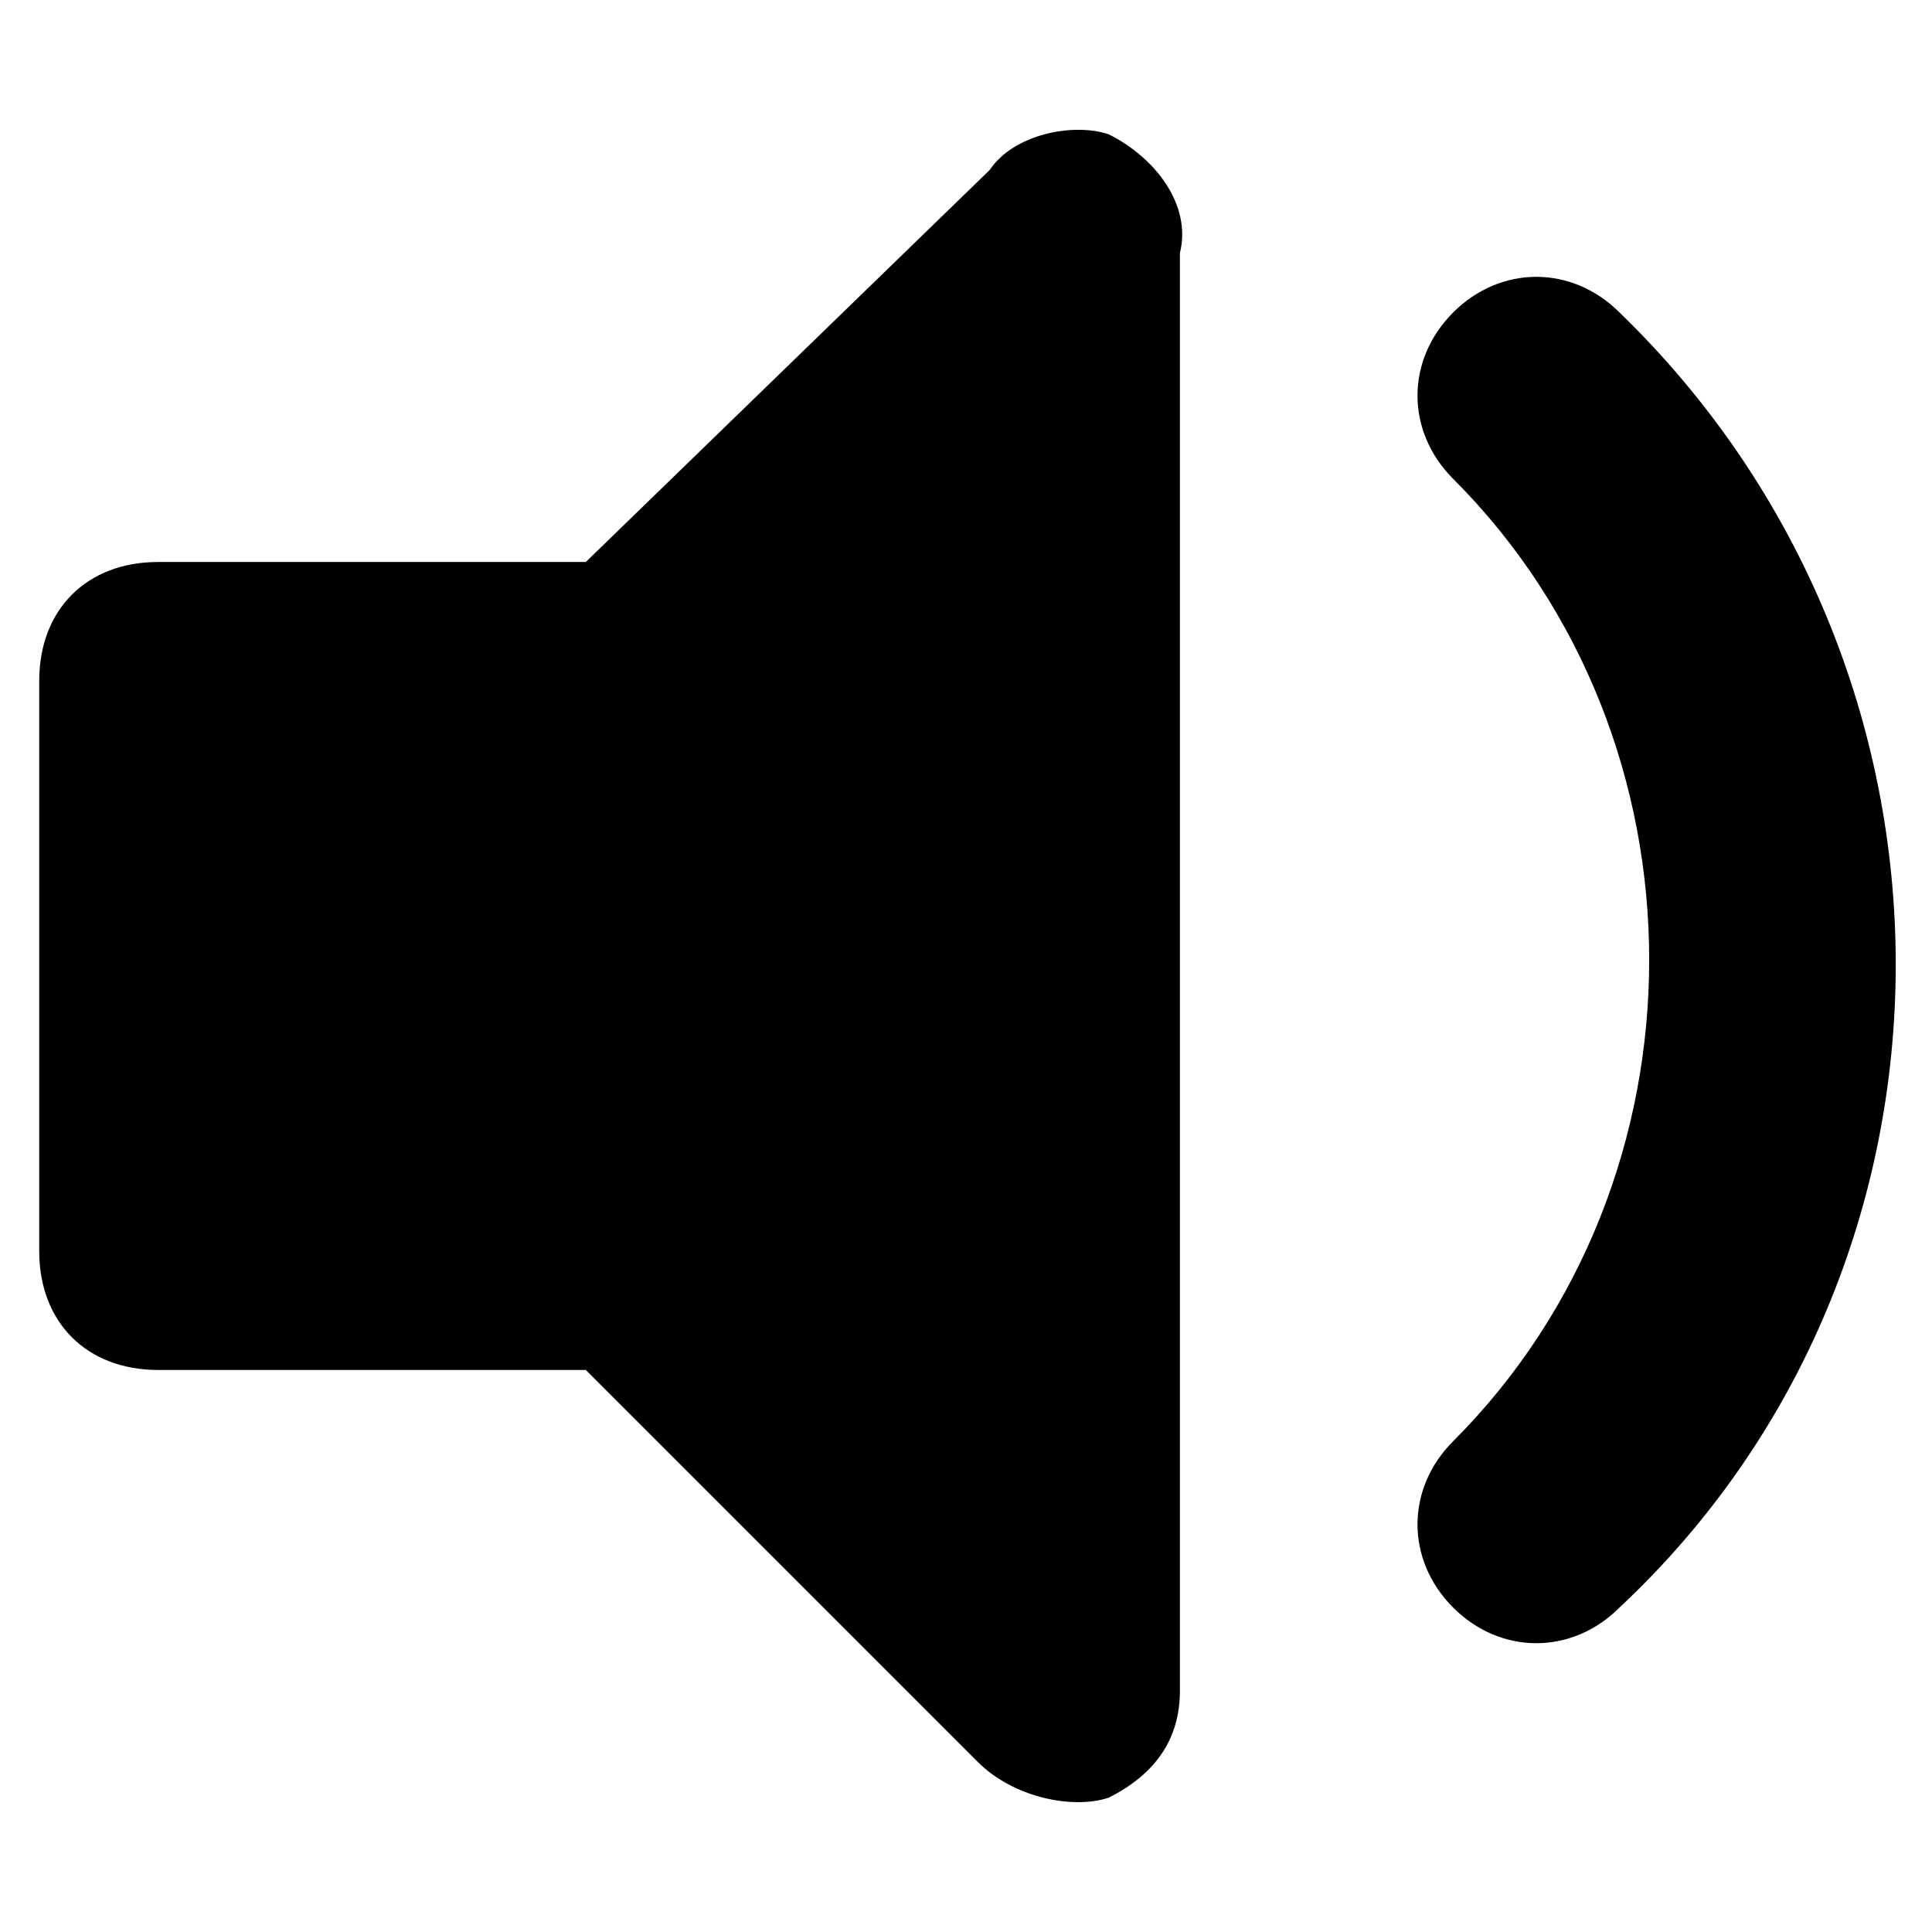
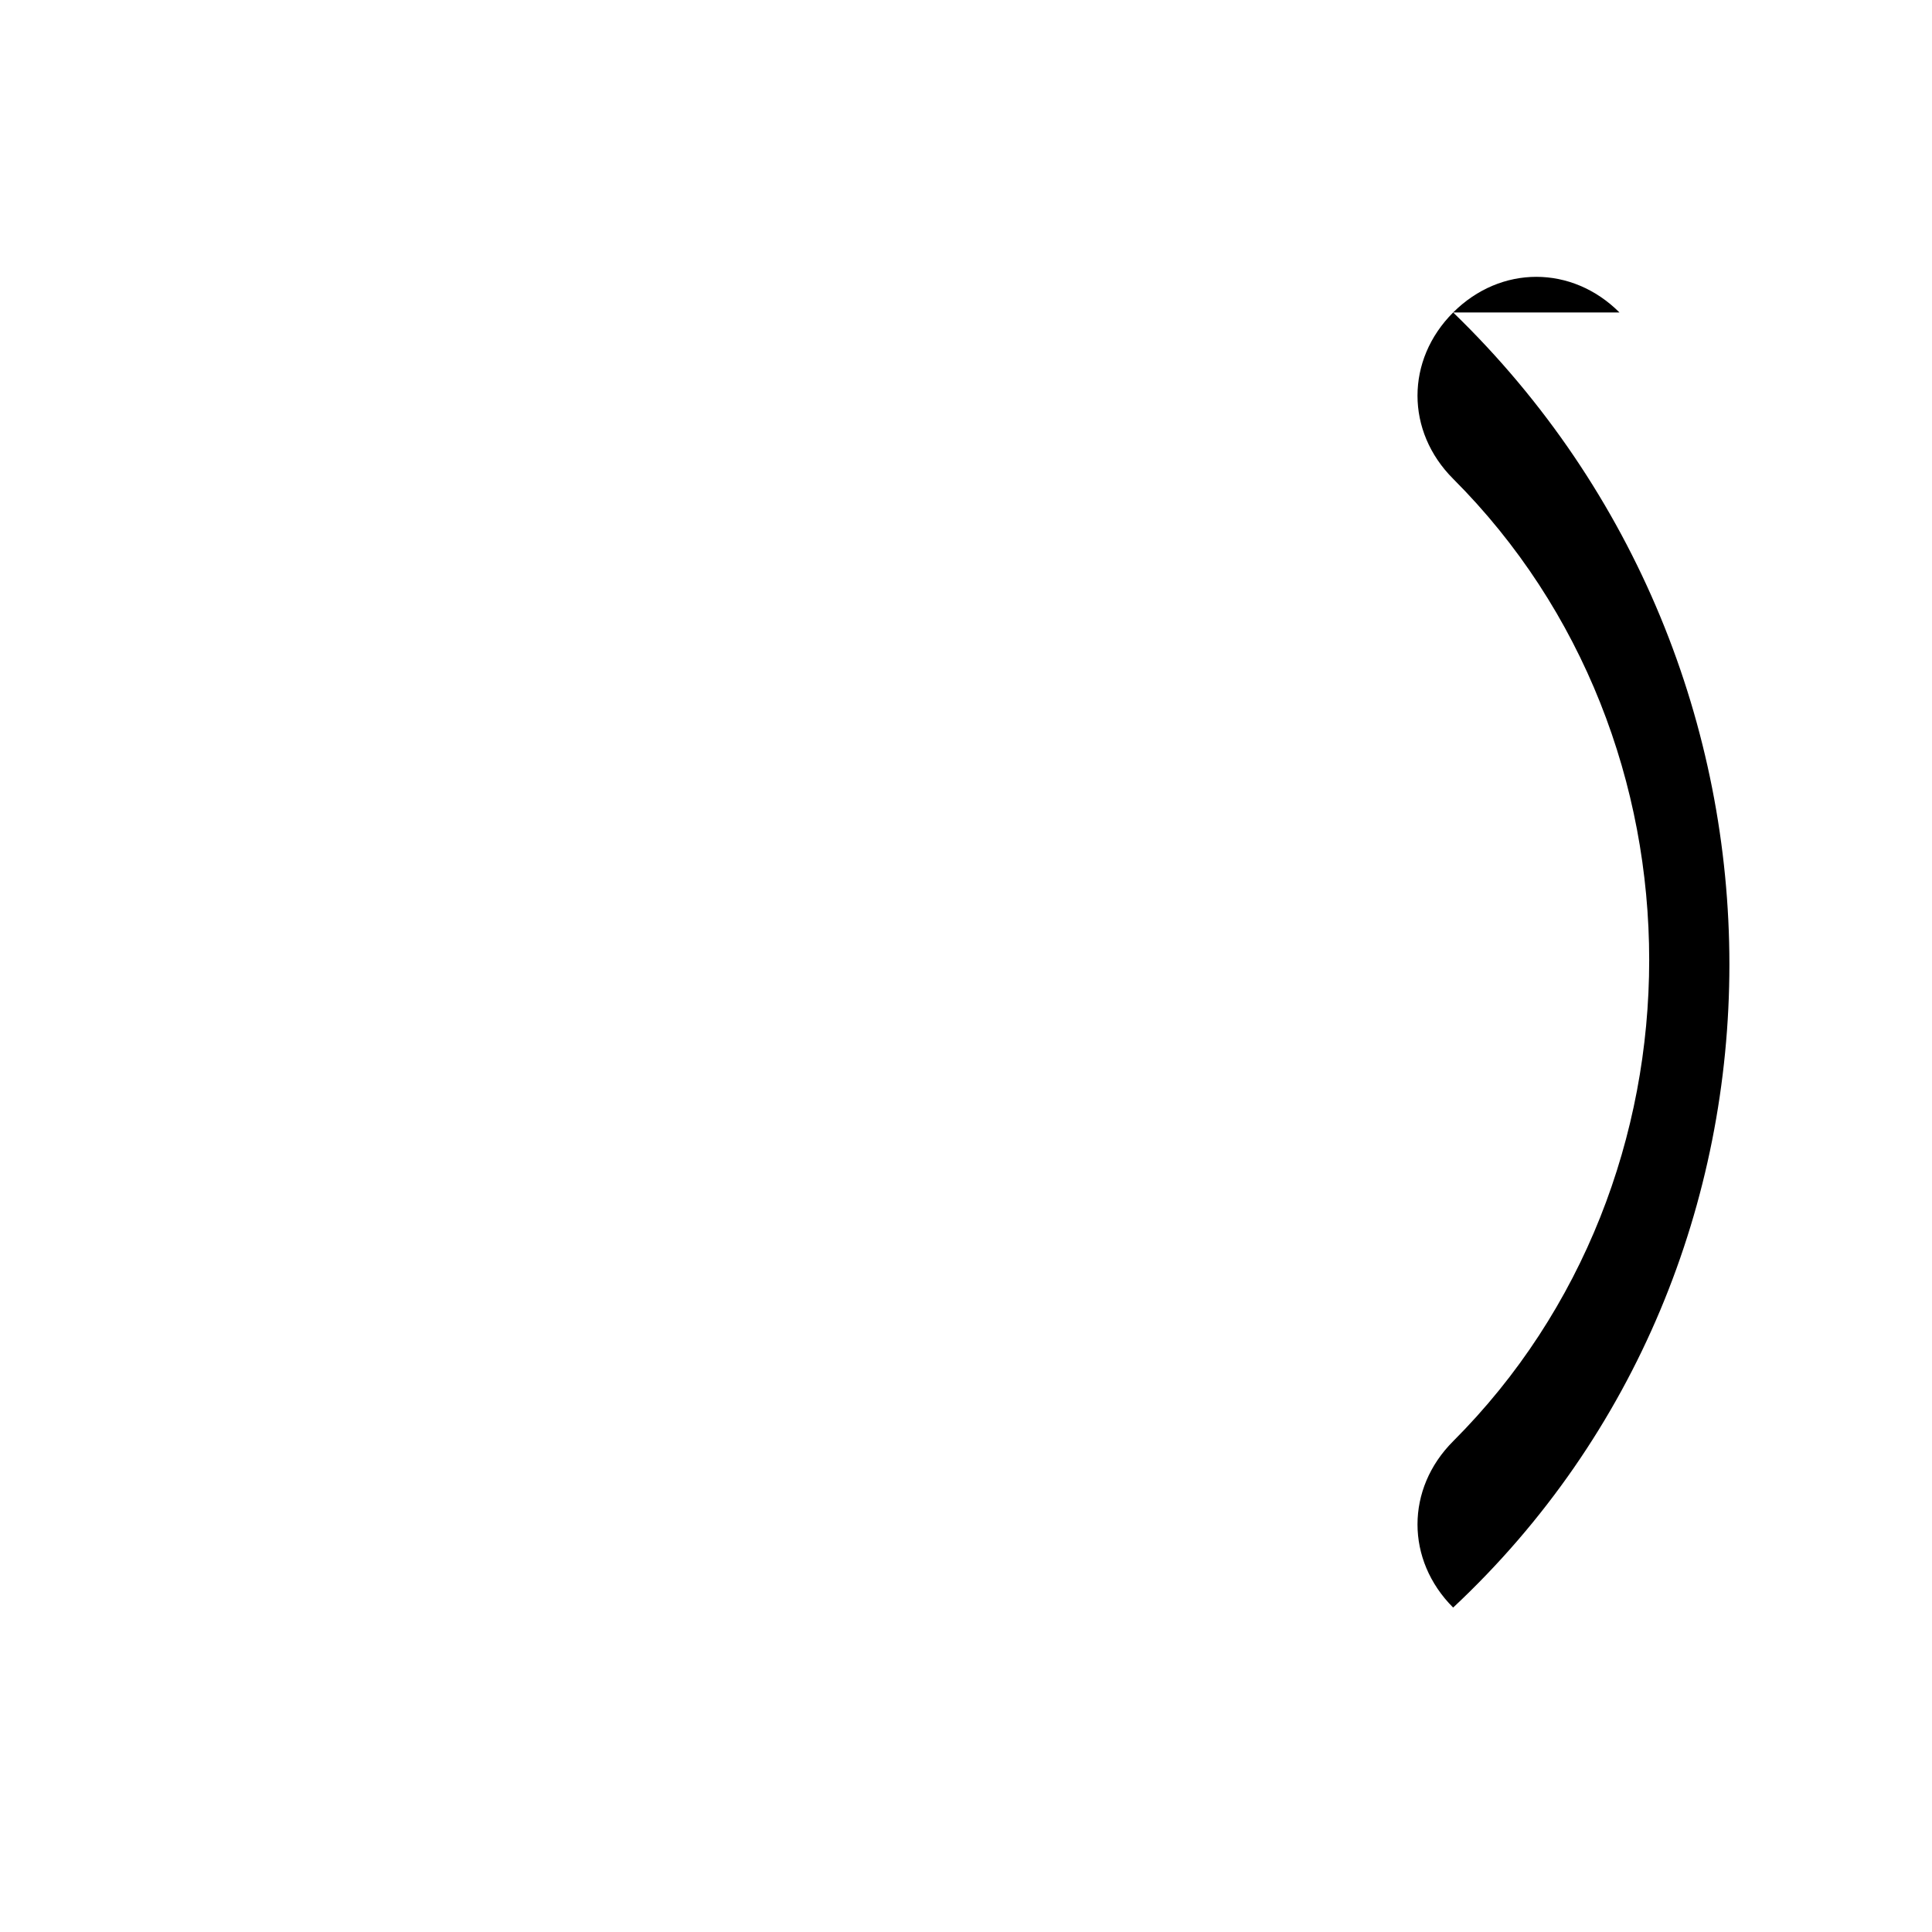
<svg xmlns="http://www.w3.org/2000/svg" fill="#000000" width="800px" height="800px" version="1.1" viewBox="144 144 512 512">
  <g>
-     <path d="m437.79 179.58c-9.445-3.148-25.191 0-31.488 9.445l-107.06 103.91h-113.36c-18.895 0-31.488 12.594-31.488 31.488v151.14c0 18.895 12.594 31.488 31.488 31.488h113.36l103.91 103.91c9.449 9.445 25.191 12.594 34.641 9.445 12.594-6.297 18.895-15.742 18.895-28.34l-0.004-381c3.148-12.594-6.297-25.191-18.891-31.488z" />
-     <path d="m573.18 226.81c-12.594-12.594-31.488-12.594-44.082 0s-12.594 31.488 0 44.082c69.273 69.273 69.273 185.78 0 255.05-12.594 12.594-12.594 31.488 0 44.082s31.488 12.594 44.082 0c97.613-91.312 97.613-248.75 0-343.22z" />
+     <path d="m573.18 226.81c-12.594-12.594-31.488-12.594-44.082 0s-12.594 31.488 0 44.082c69.273 69.273 69.273 185.78 0 255.05-12.594 12.594-12.594 31.488 0 44.082c97.613-91.312 97.613-248.75 0-343.22z" />
  </g>
</svg>